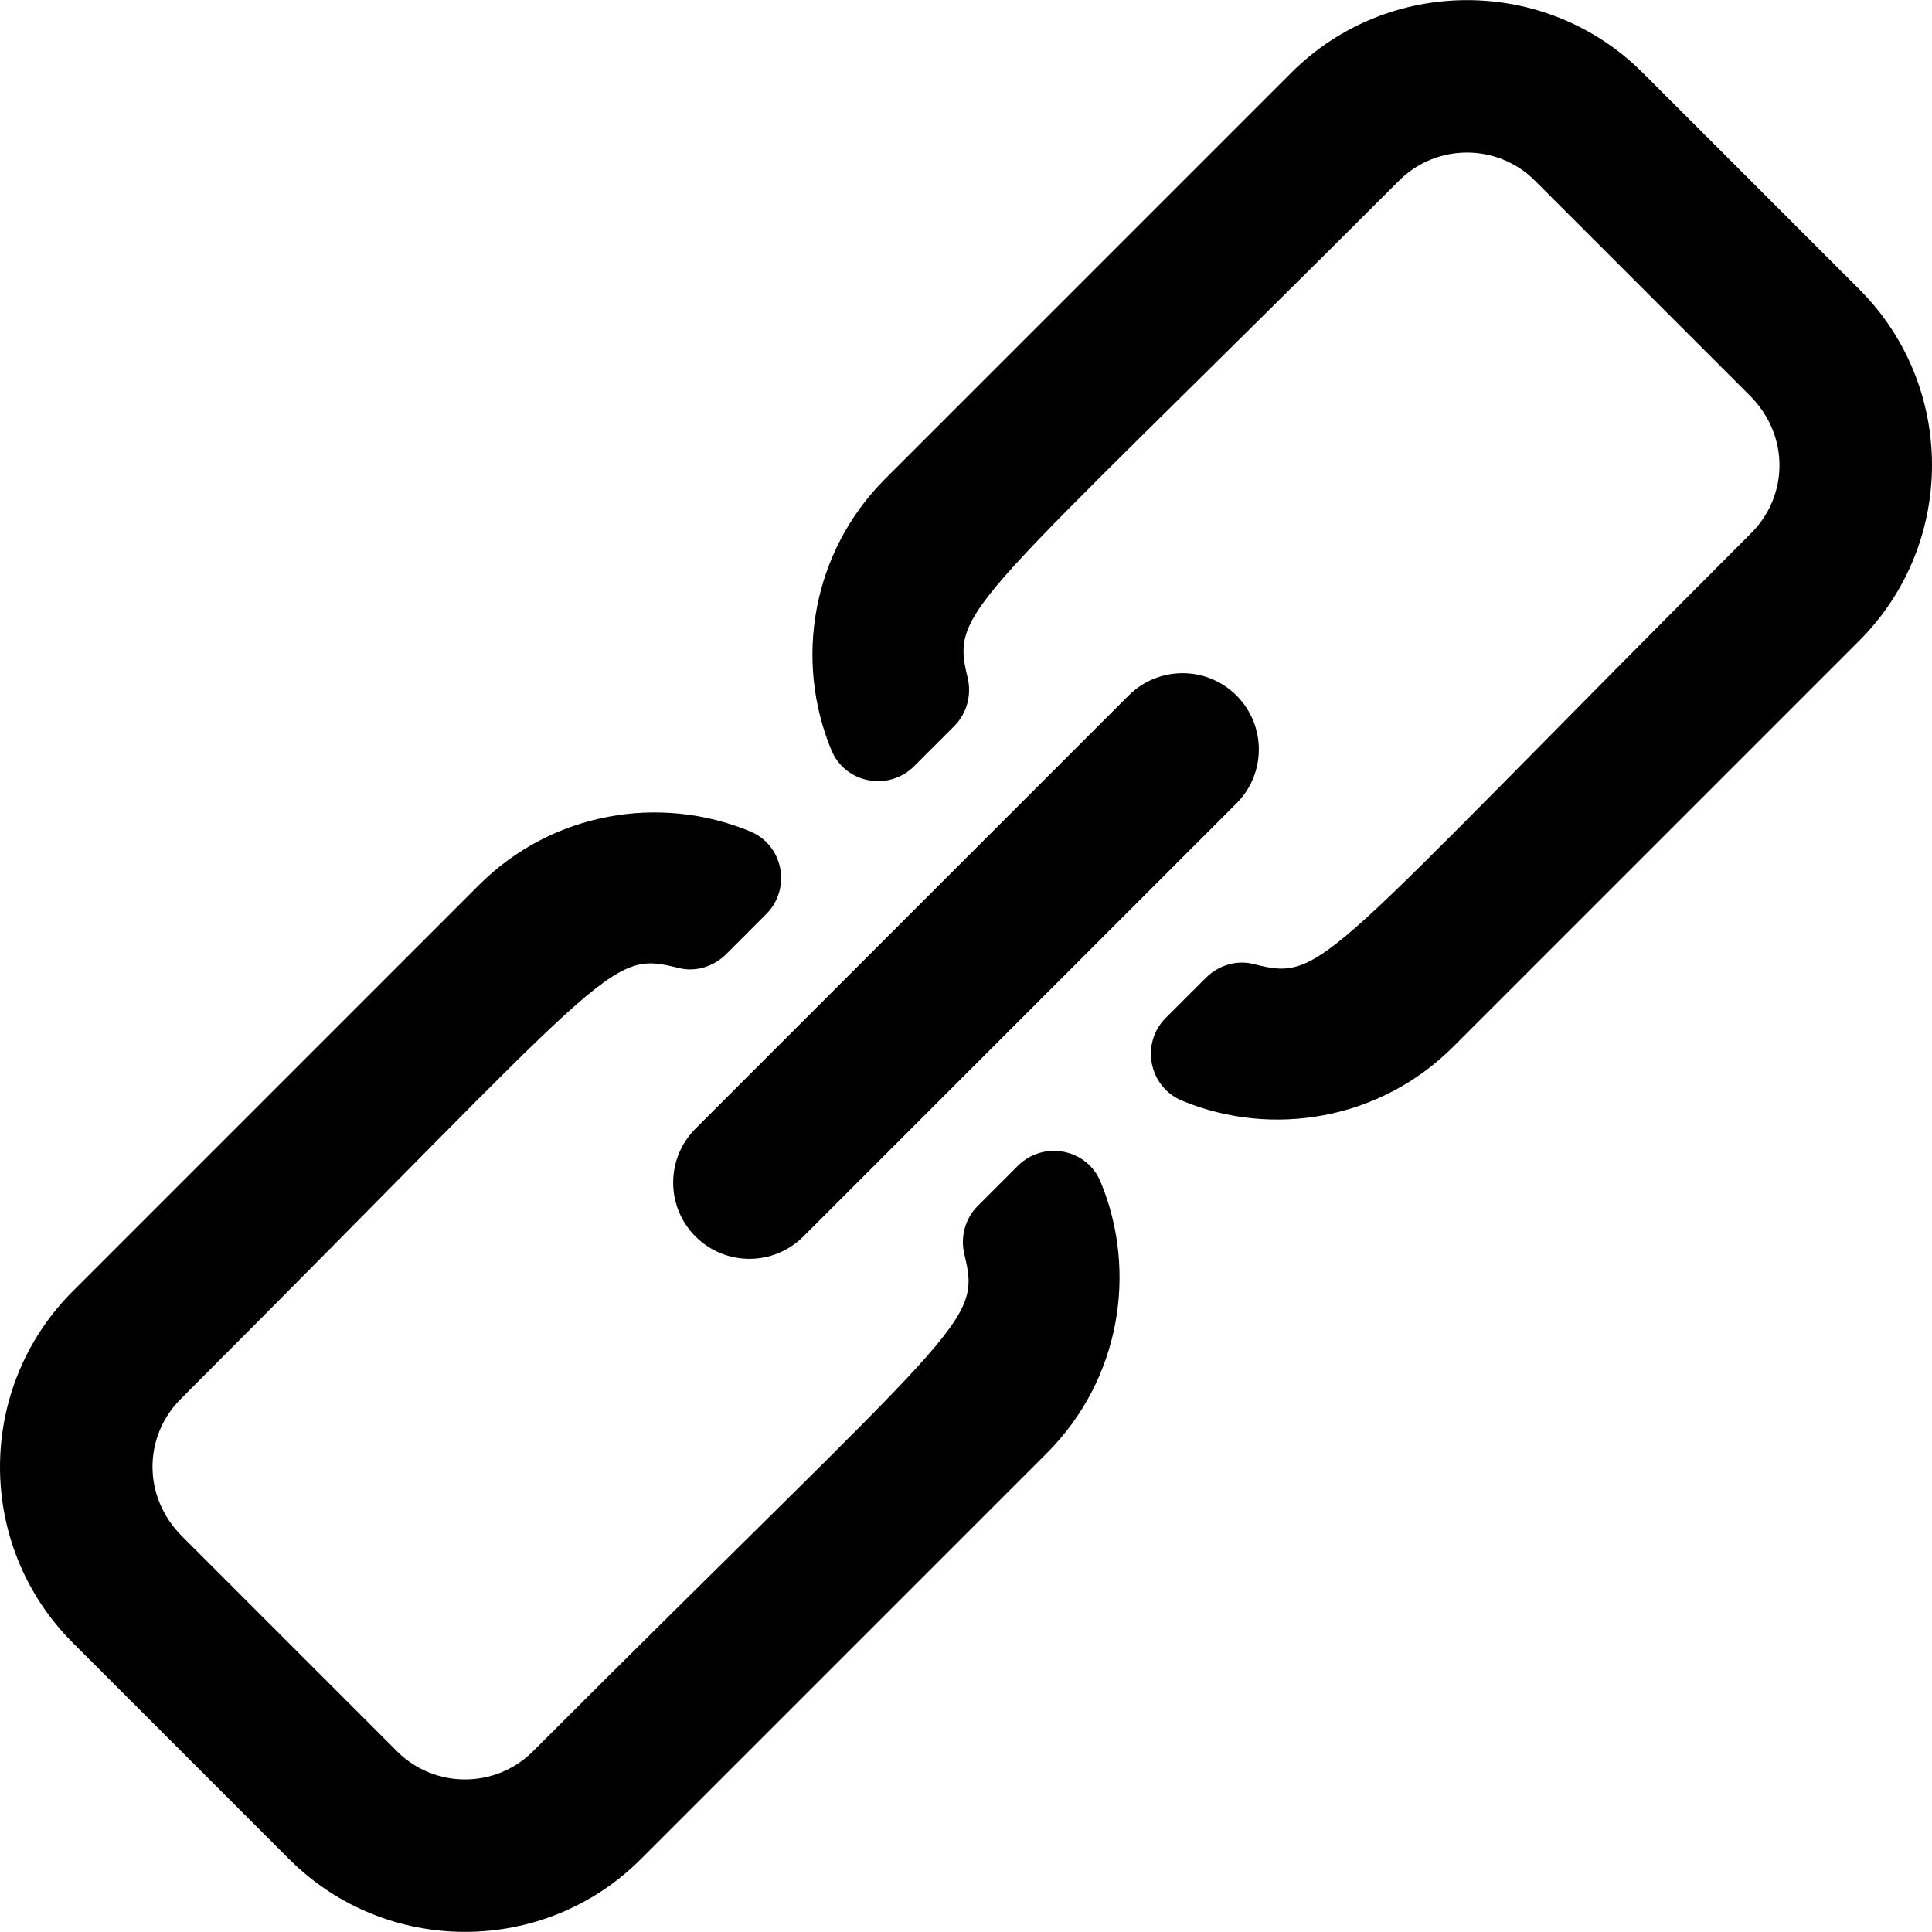
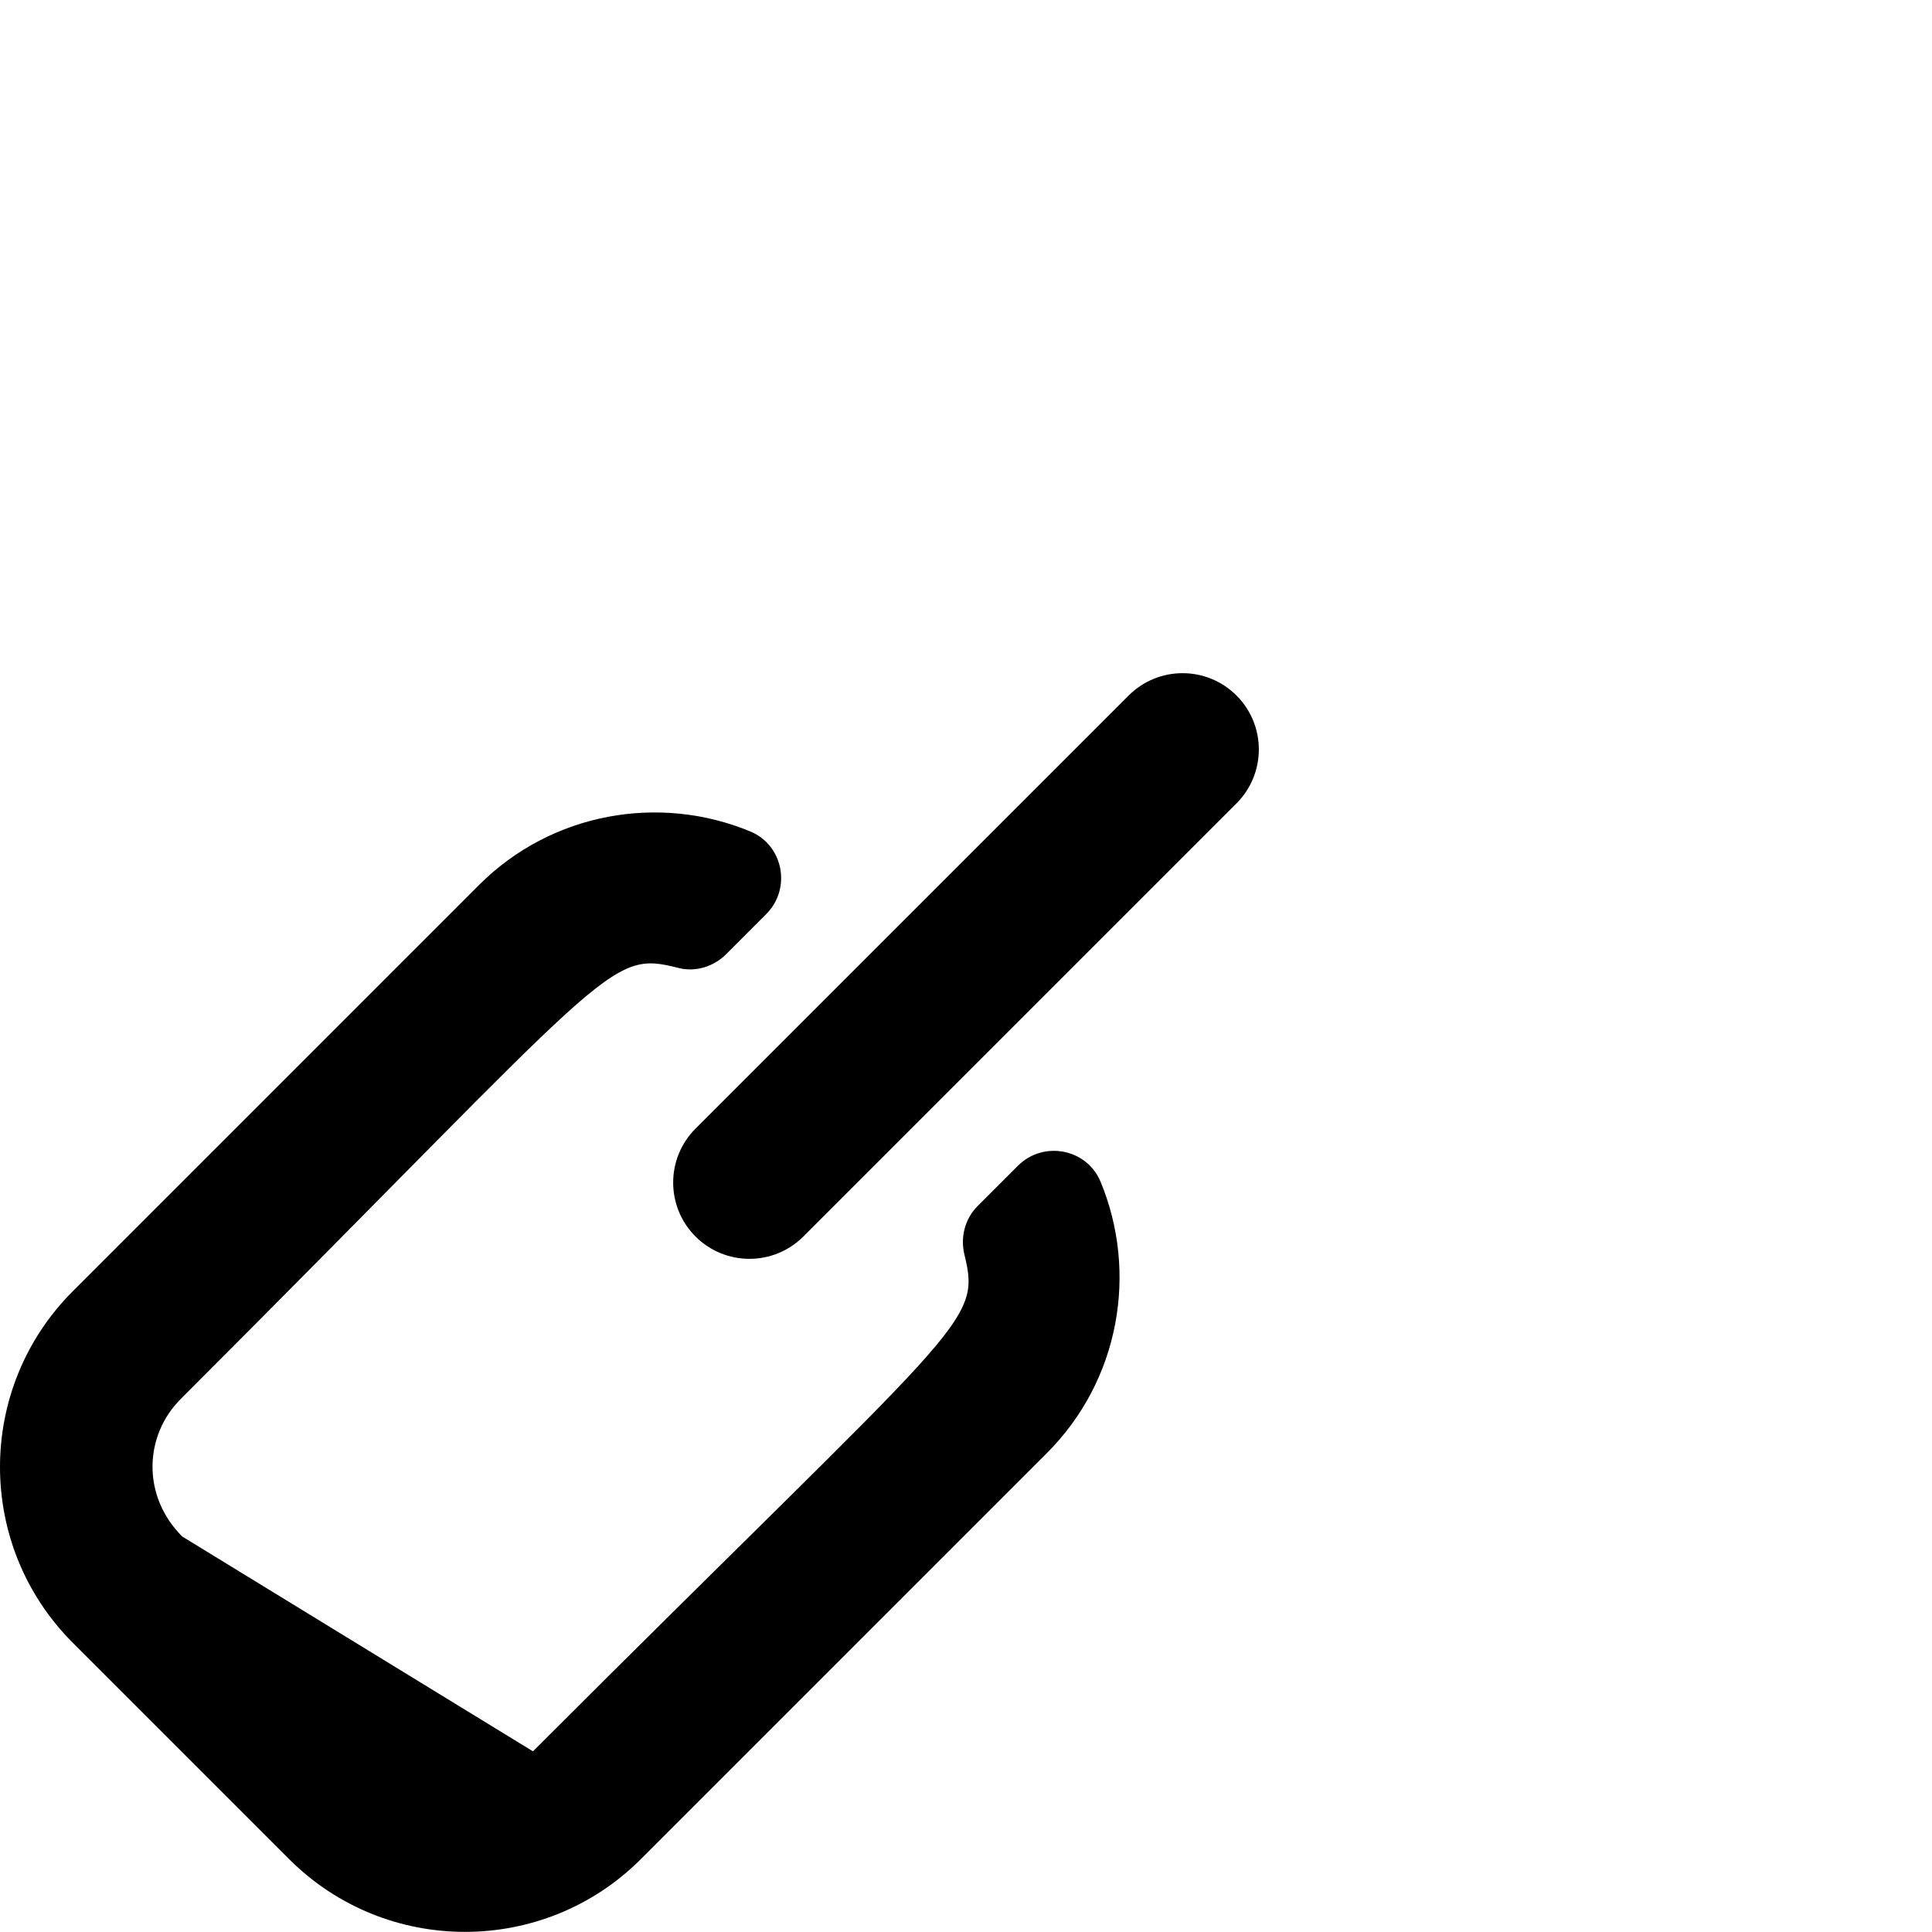
<svg xmlns="http://www.w3.org/2000/svg" fill="#000000" height="800px" width="800px" version="1.1" id="Layer_1" viewBox="0 0 512.001 512.001" xml:space="preserve">
  <g>
    <g>
      <g>
-         <path d="M269.742,308.951l-10.647,10.647c-3.375,3.377-4.642,8.263-3.51,12.898c4.52,18.521,0.129,17.149-114.346,131.625     c-9.93,9.929-26.089,9.93-36.021-0.001L48.29,407.191c-10.752-10.752-10.104-26.733-0.41-36.429     c114.925-114.925,113.137-119.028,131.913-114.244c4.537,1.156,9.343-0.346,12.653-3.657l10.601-10.602     c6.742-6.742,4.584-18.266-4.224-21.92c-23.905-9.918-52.51-5.175-71.919,14.234L19.299,342.179     c-25.732,25.732-25.732,67.451,0,93.183l57.337,57.339c0,0,0,0,0.001,0.001c25.69,25.686,67.493,25.689,93.183-0.001     l107.607-107.607c19.41-19.41,24.153-48.014,14.235-71.92C288.008,304.368,276.484,302.21,269.742,308.951z" />
+         <path d="M269.742,308.951l-10.647,10.647c-3.375,3.377-4.642,8.263-3.51,12.898c4.52,18.521,0.129,17.149-114.346,131.625     L48.29,407.191c-10.752-10.752-10.104-26.733-0.41-36.429     c114.925-114.925,113.137-119.028,131.913-114.244c4.537,1.156,9.343-0.346,12.653-3.657l10.601-10.602     c6.742-6.742,4.584-18.266-4.224-21.92c-23.905-9.918-52.51-5.175-71.919,14.234L19.299,342.179     c-25.732,25.732-25.732,67.451,0,93.183l57.337,57.339c0,0,0,0,0.001,0.001c25.69,25.686,67.493,25.689,93.183-0.001     l107.607-107.607c19.41-19.41,24.153-48.014,14.235-71.92C288.008,304.368,276.484,302.21,269.742,308.951z" />
        <path d="M184.317,327.686c7.892,7.892,20.688,7.893,28.582,0l114.787-114.787c7.893-7.893,7.893-20.69,0-28.582     c-7.893-7.892-20.69-7.892-28.582,0L184.317,299.104C176.424,306.997,176.424,319.794,184.317,327.686z" />
-         <path d="M492.702,76.638l-57.339-57.34c-25.69-25.686-67.493-25.688-93.183,0.001L234.574,126.906     c-19.41,19.41-24.153,48.014-14.235,71.92c3.654,8.806,15.18,10.965,21.92,4.223l10.647-10.647     c3.374-3.374,4.64-8.261,3.509-12.896c-4.524-18.539,0.45-17.729,114.346-131.625c9.931-9.932,26.089-9.929,36.019,0     l56.929,56.929c10.756,10.756,10.101,26.737,0.41,36.429C349.194,256.165,350.982,260.265,332.206,255.481     c-4.537-1.156-9.343,0.346-12.653,3.657l-10.598,10.598c-6.785,6.785-4.518,18.322,4.353,21.981     c23.912,9.861,52.438,5.057,71.785-14.29l107.607-107.607C518.434,144.089,518.434,102.369,492.702,76.638z" />
      </g>
    </g>
  </g>
</svg>